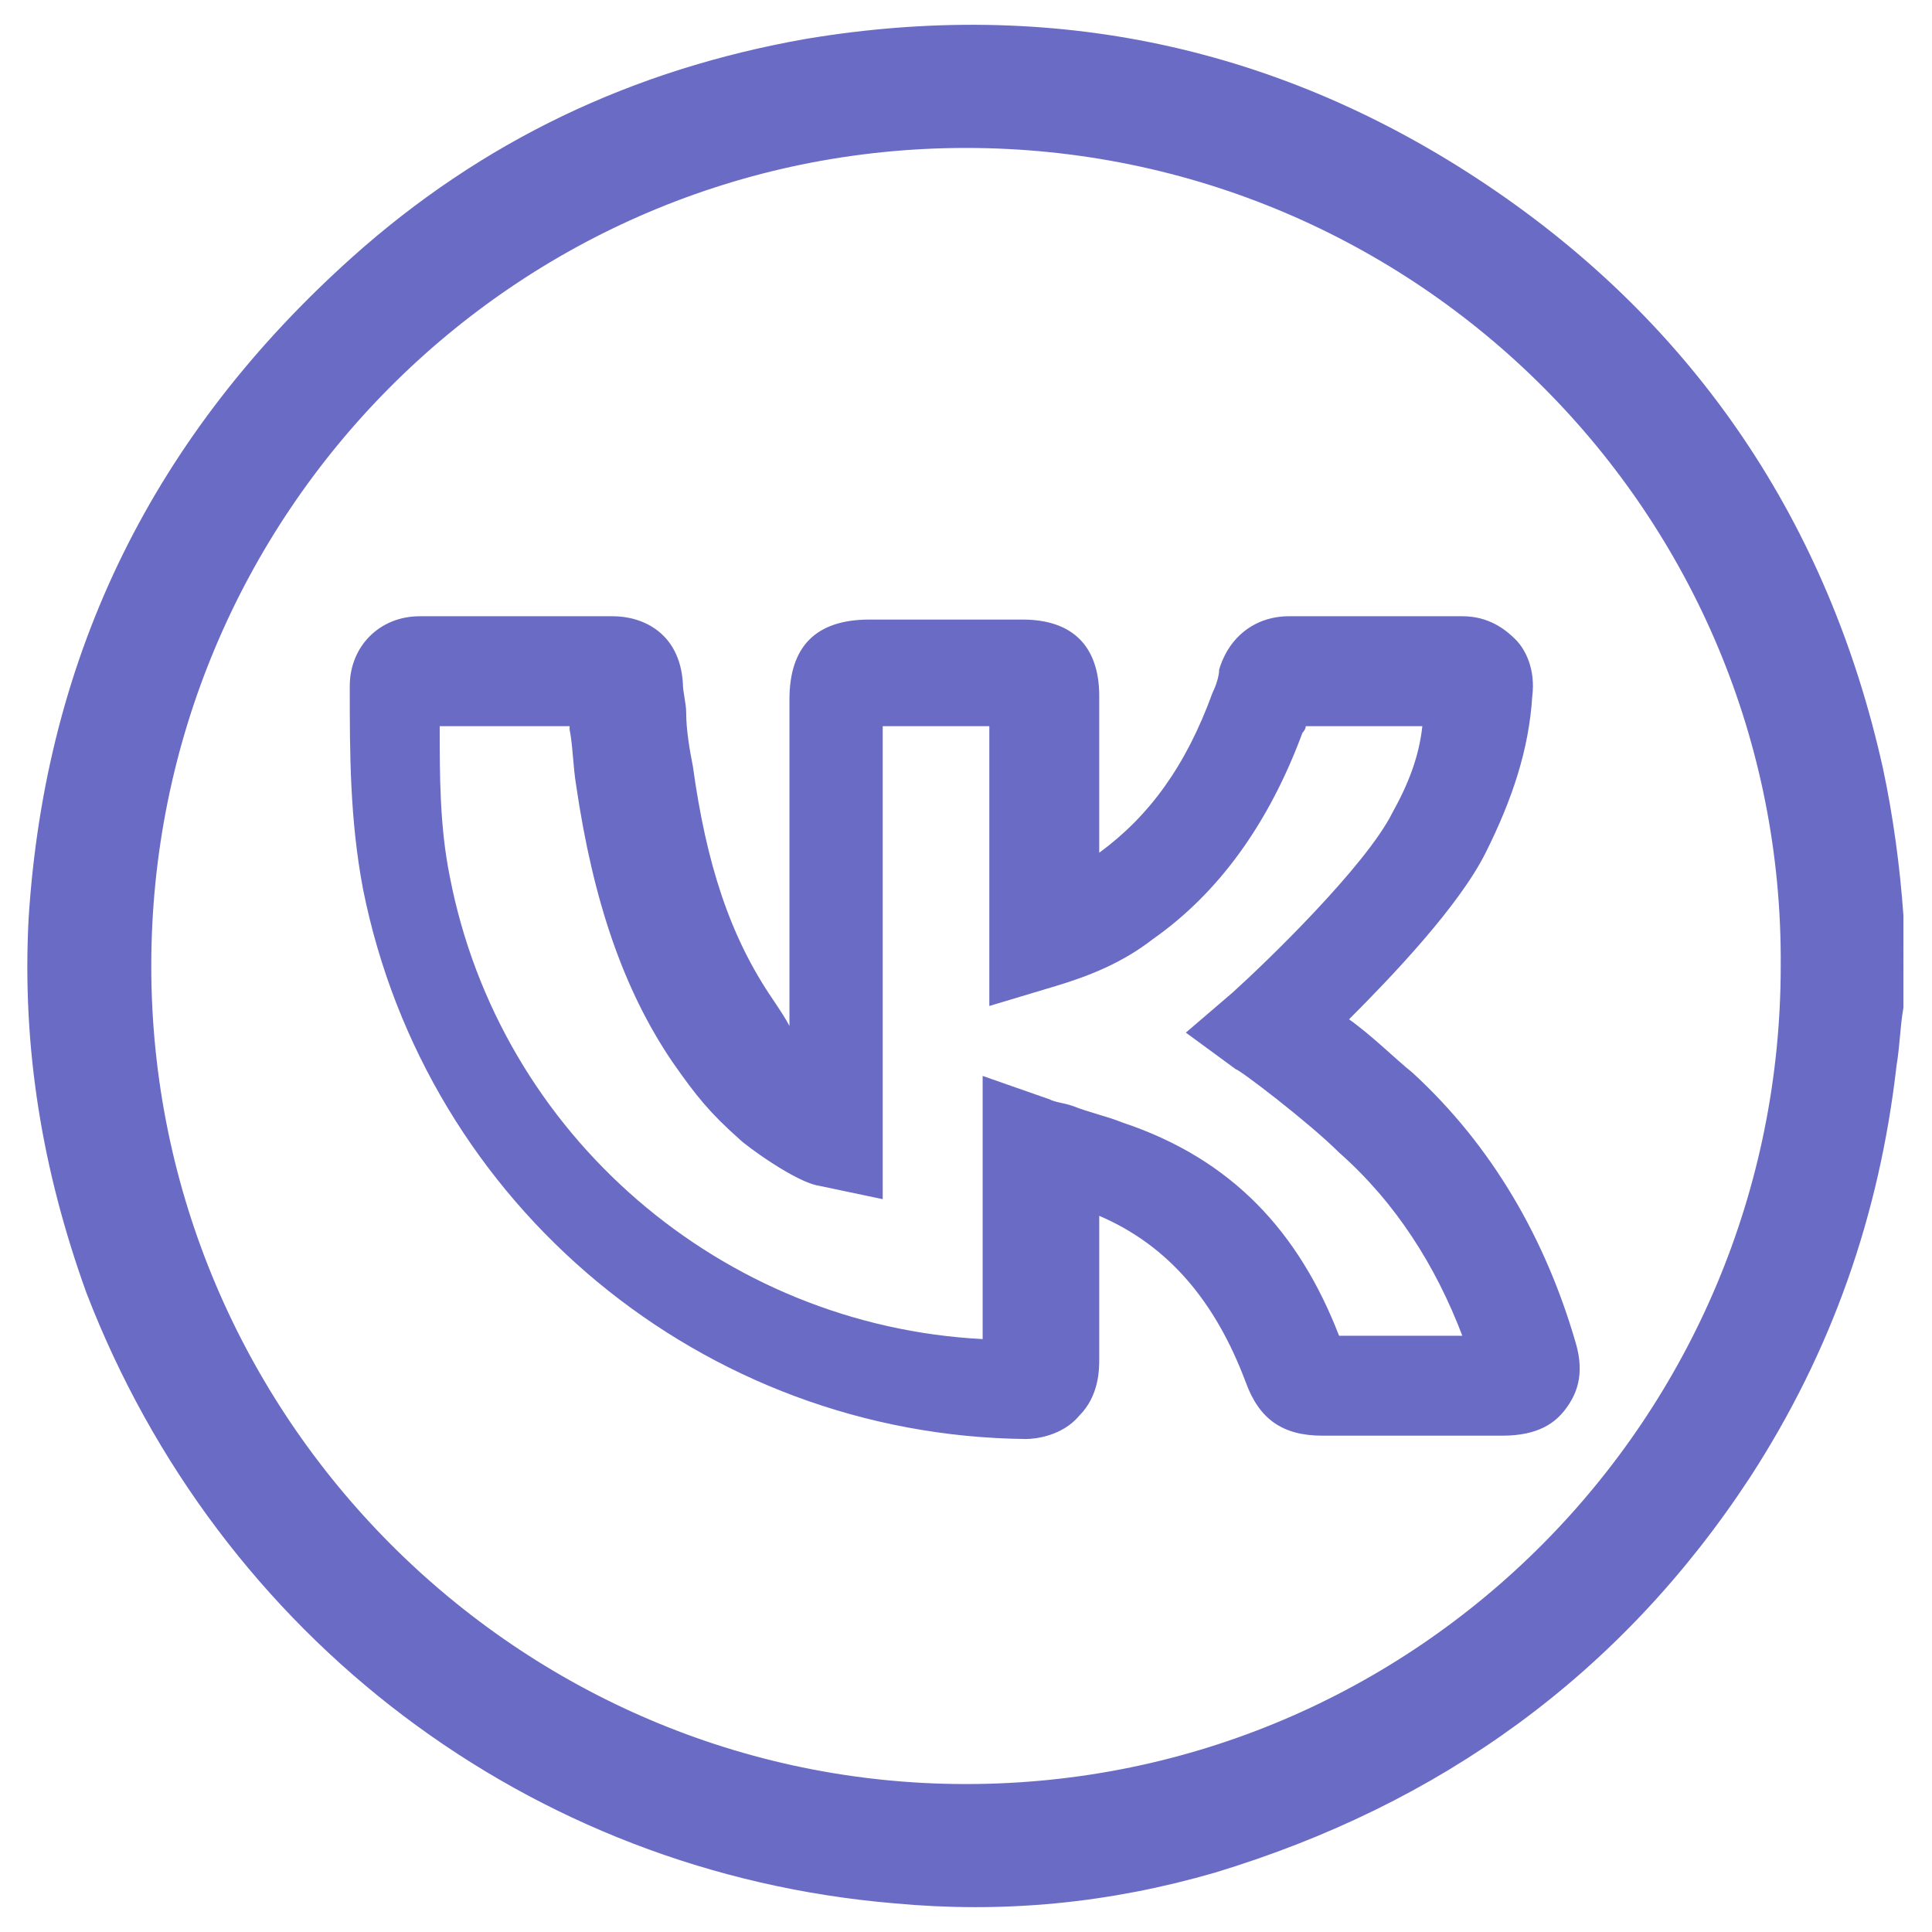
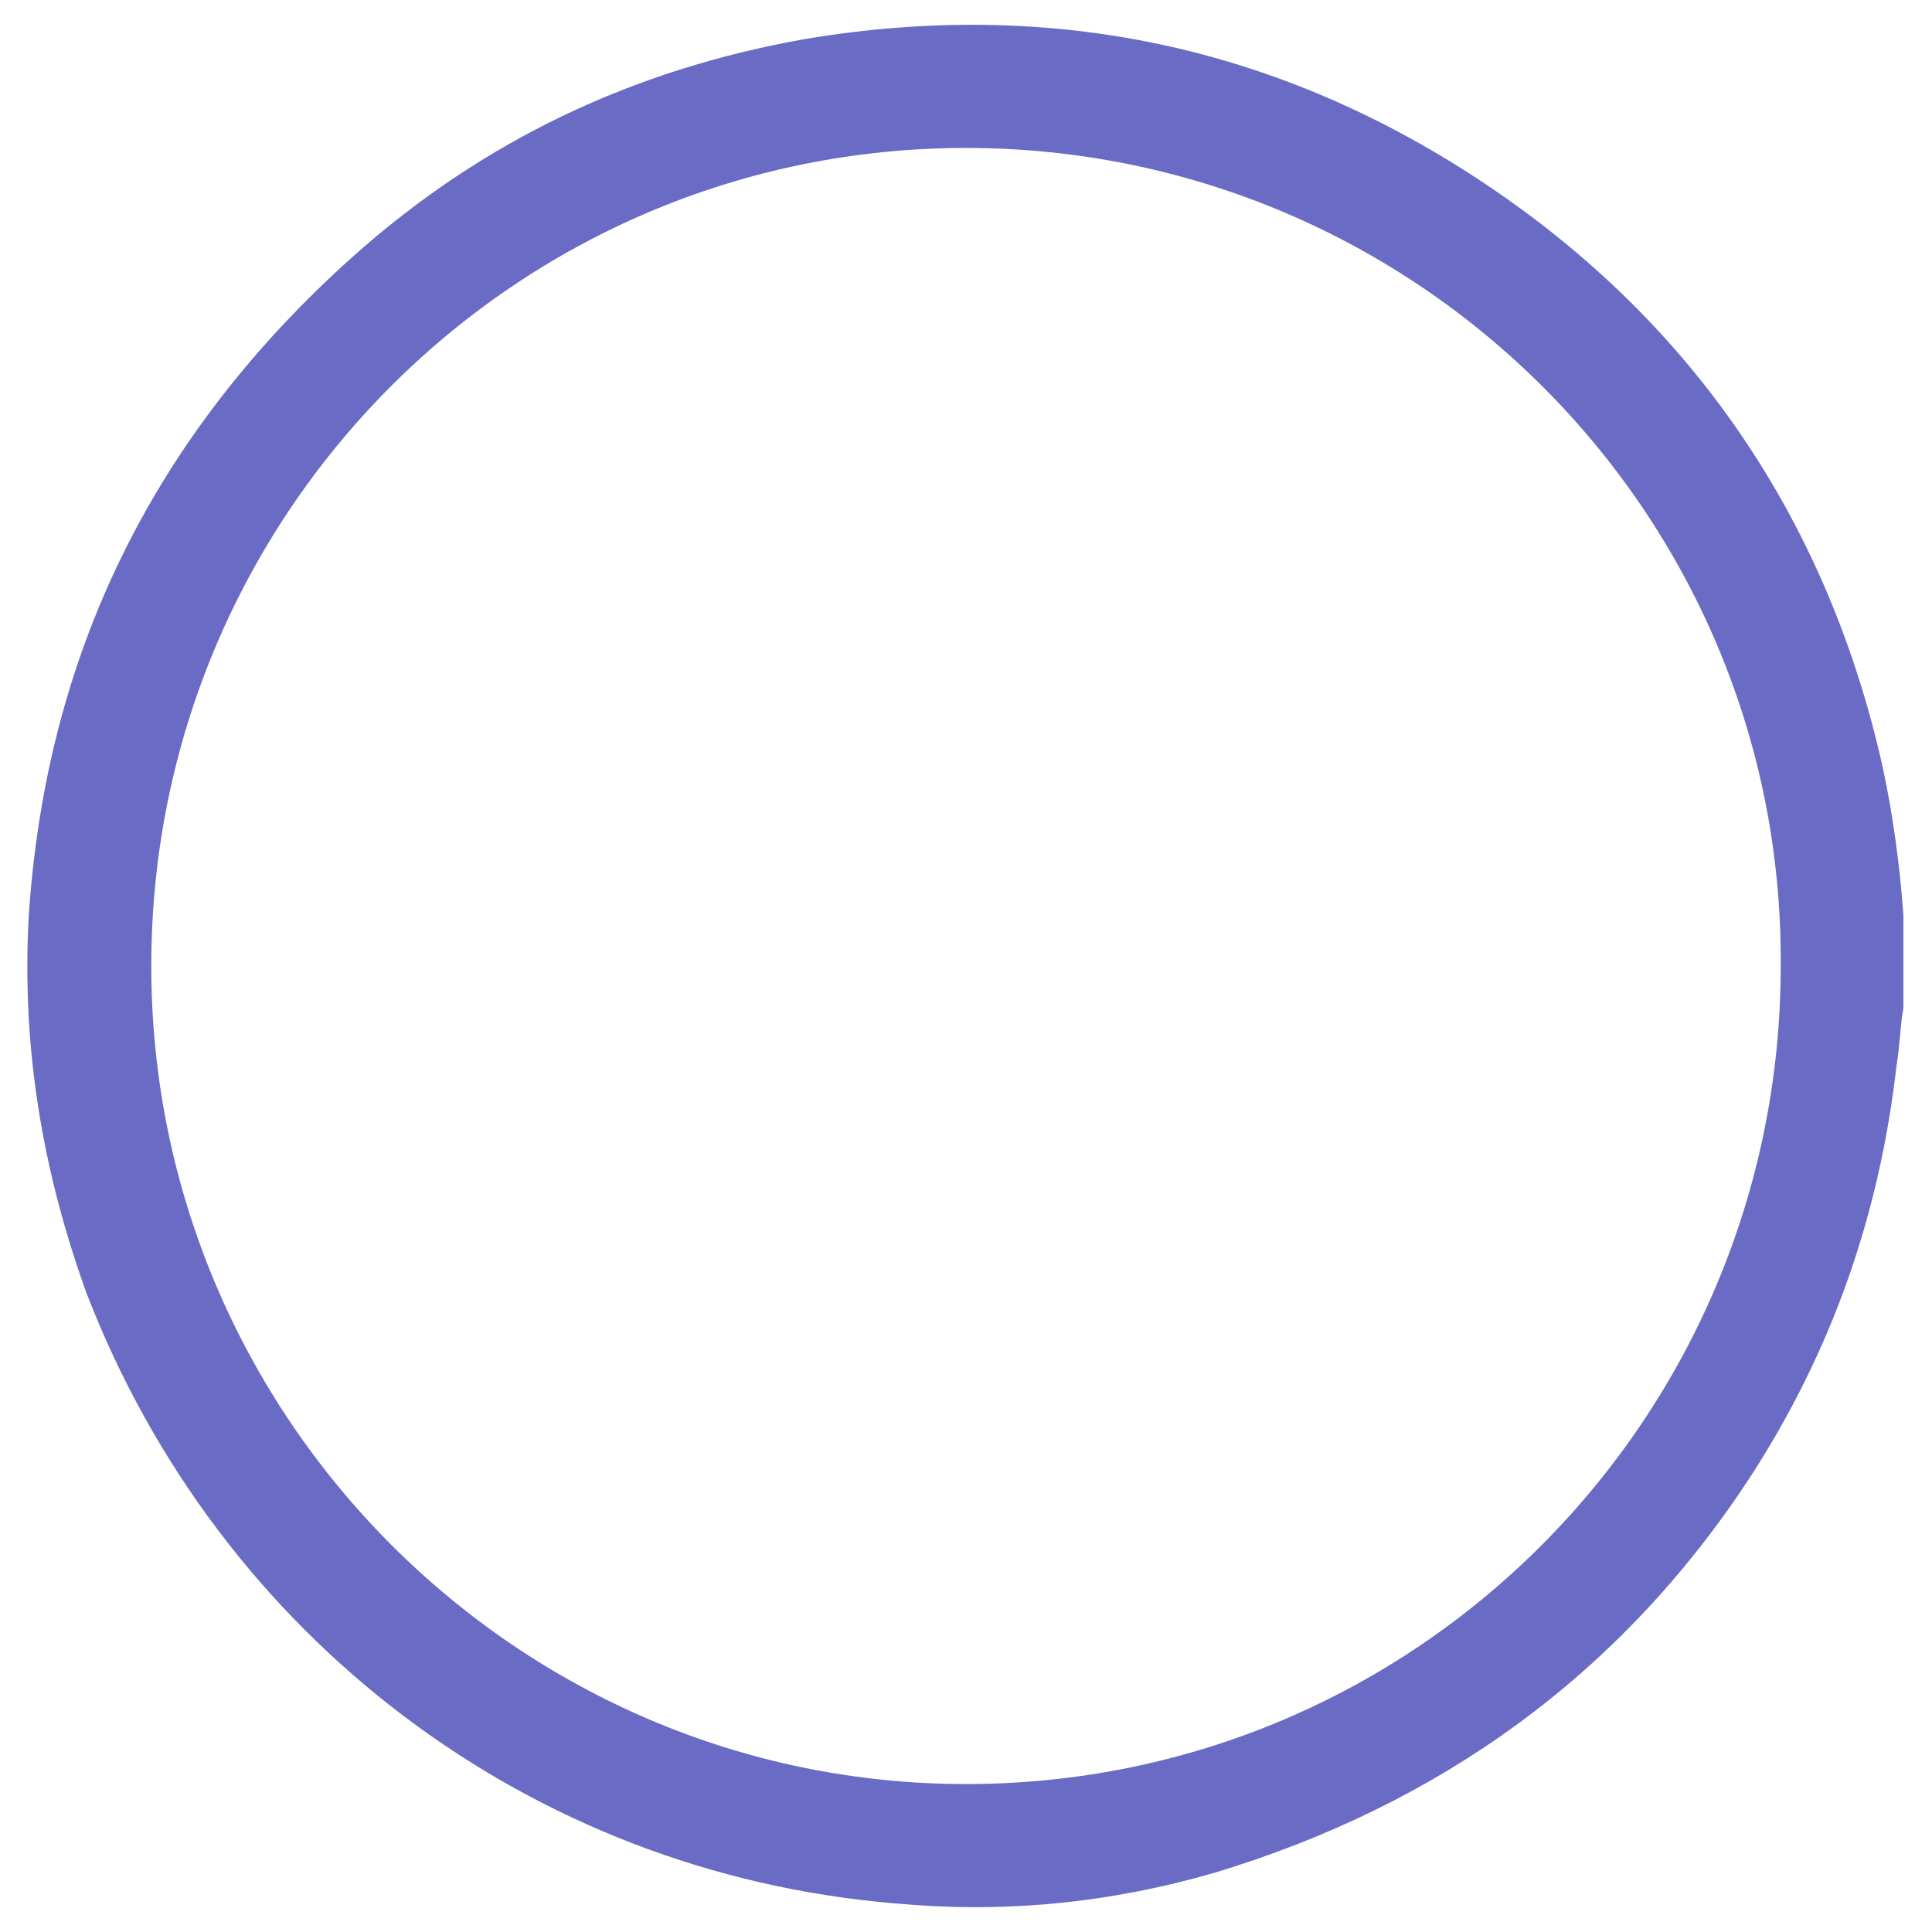
<svg xmlns="http://www.w3.org/2000/svg" version="1.1" id="Слой_1" x="0px" y="0px" viewBox="0 0 58 58" style="enable-background:new 0 0 58 58;" xml:space="preserve">
  <style type="text/css"> .st0{fill:#696BC5;stroke:#696BC5;stroke-width:1.283;stroke-miterlimit:10;} .st1{fill:#696BC5;} </style>
  <g>
    <path class="st0" d="M56.5,30.2c-0.1,0.6-0.1,1.1-0.2,1.7c-0.5,4.4-1.9,8.4-4.3,12.1c-3.8,5.8-9.1,9.6-15.7,11.6 c-3.1,0.9-6.2,1.2-9.4,0.9C16.2,55.6,7.1,48.7,3.2,38.6c-1.3-3.6-1.9-7.2-1.7-11C2,19.8,5.2,13.4,11,8.2c3.8-3.4,8.2-5.5,13.3-6.4 c7.2-1.2,13.9,0.2,20,4.3c6.1,4.1,10,9.9,11.6,17.1c0.3,1.4,0.5,2.9,0.6,4.3c0,0.1,0,0.2,0,0.3C56.5,28.6,56.5,29.4,56.5,30.2z M3.9,29c0,13.9,11.3,25.2,25.1,25.2c13.9,0,25.1-11.3,25.1-25.2C54.2,15.1,42.9,3.8,29,3.8C15.1,3.8,3.9,15.1,3.9,29z" />
    <g>
-       <path class="st1" d="M30.8,43.2C30.8,43.2,30.8,43.2,30.8,43.2c-9.7-0.1-18-7-19.9-16.5c-0.4-2.1-0.4-4.1-0.4-6.1 c0-1.2,0.9-2.1,2.1-2.1c1.9,0,3.8,0,5.8,0c0.9,0,2,0.5,2.1,2c0,0.3,0.1,0.6,0.1,0.9c0,0.5,0.1,1.1,0.2,1.6c0.4,2.9,1.1,5.1,2.4,7 c0.2,0.3,0.4,0.6,0.5,0.8v-9.8c0-1.6,0.8-2.4,2.4-2.4l4.6,0c1.5,0,2.3,0.8,2.3,2.3l0,4.7c1.5-1.1,2.6-2.6,3.4-4.8 c0.1-0.2,0.2-0.5,0.2-0.7c0.3-1,1.1-1.6,2.1-1.6c0,0,0,0,0,0h1.7c1.2,0,2.3,0,3.5,0c0.8,0,1.3,0.4,1.6,0.7 c0.3,0.3,0.6,0.9,0.5,1.7c-0.1,1.6-0.6,3.1-1.4,4.7c-0.8,1.6-2.8,3.7-4.1,5c0.7,0.5,1.4,1.2,1.9,1.6c2.4,2.2,4,5,4.9,8.1 c0.3,1,0,1.6-0.3,2c-0.3,0.4-0.8,0.8-1.9,0.8l-4.3,0l-1.1,0c-1.2,0-1.9-0.5-2.3-1.6c-0.9-2.4-2.3-4.1-4.4-5l0,4.3 c0,0.3,0,1.1-0.6,1.7C31.9,43.1,31.1,43.2,30.8,43.2z M40.2,40.1l0.6,0l3.1,0c-0.8-2.1-2-4-3.7-5.5c-0.9-0.9-3-2.5-3.1-2.5 l-1.5-1.1l1.4-1.2c1-0.9,4-3.8,4.8-5.4c0.5-0.9,0.8-1.7,0.9-2.6c-0.8,0-1.6,0-2.4,0h-1.1c0,0.1-0.1,0.2-0.1,0.2 c-1,2.7-2.5,4.8-4.5,6.2c-0.9,0.7-1.9,1.1-2.9,1.4l-2,0.6l0-8.4l-3.2,0l0,14.2l-1.9-0.4c-0.7-0.1-2.2-1.2-2.4-1.4 c-0.9-0.8-1.3-1.3-2-2.3c-1.5-2.2-2.4-4.9-2.9-8.3c-0.1-0.6-0.1-1.2-0.2-1.7c0,0,0-0.1,0-0.1c-1.3,0-2.6,0-3.9,0 c0,1.5,0,3,0.3,4.5c1.5,7.8,8.2,13.5,16,13.9l0-3.5l0-4.4l2,0.7c0.2,0.1,0.4,0.1,0.7,0.2c0.5,0.2,1,0.3,1.5,0.5 C37,34.8,39,37,40.2,40.1z M38.8,21.6L38.8,21.6C38.8,21.6,38.8,21.6,38.8,21.6z" />
-     </g>
+       </g>
  </g>
</svg>